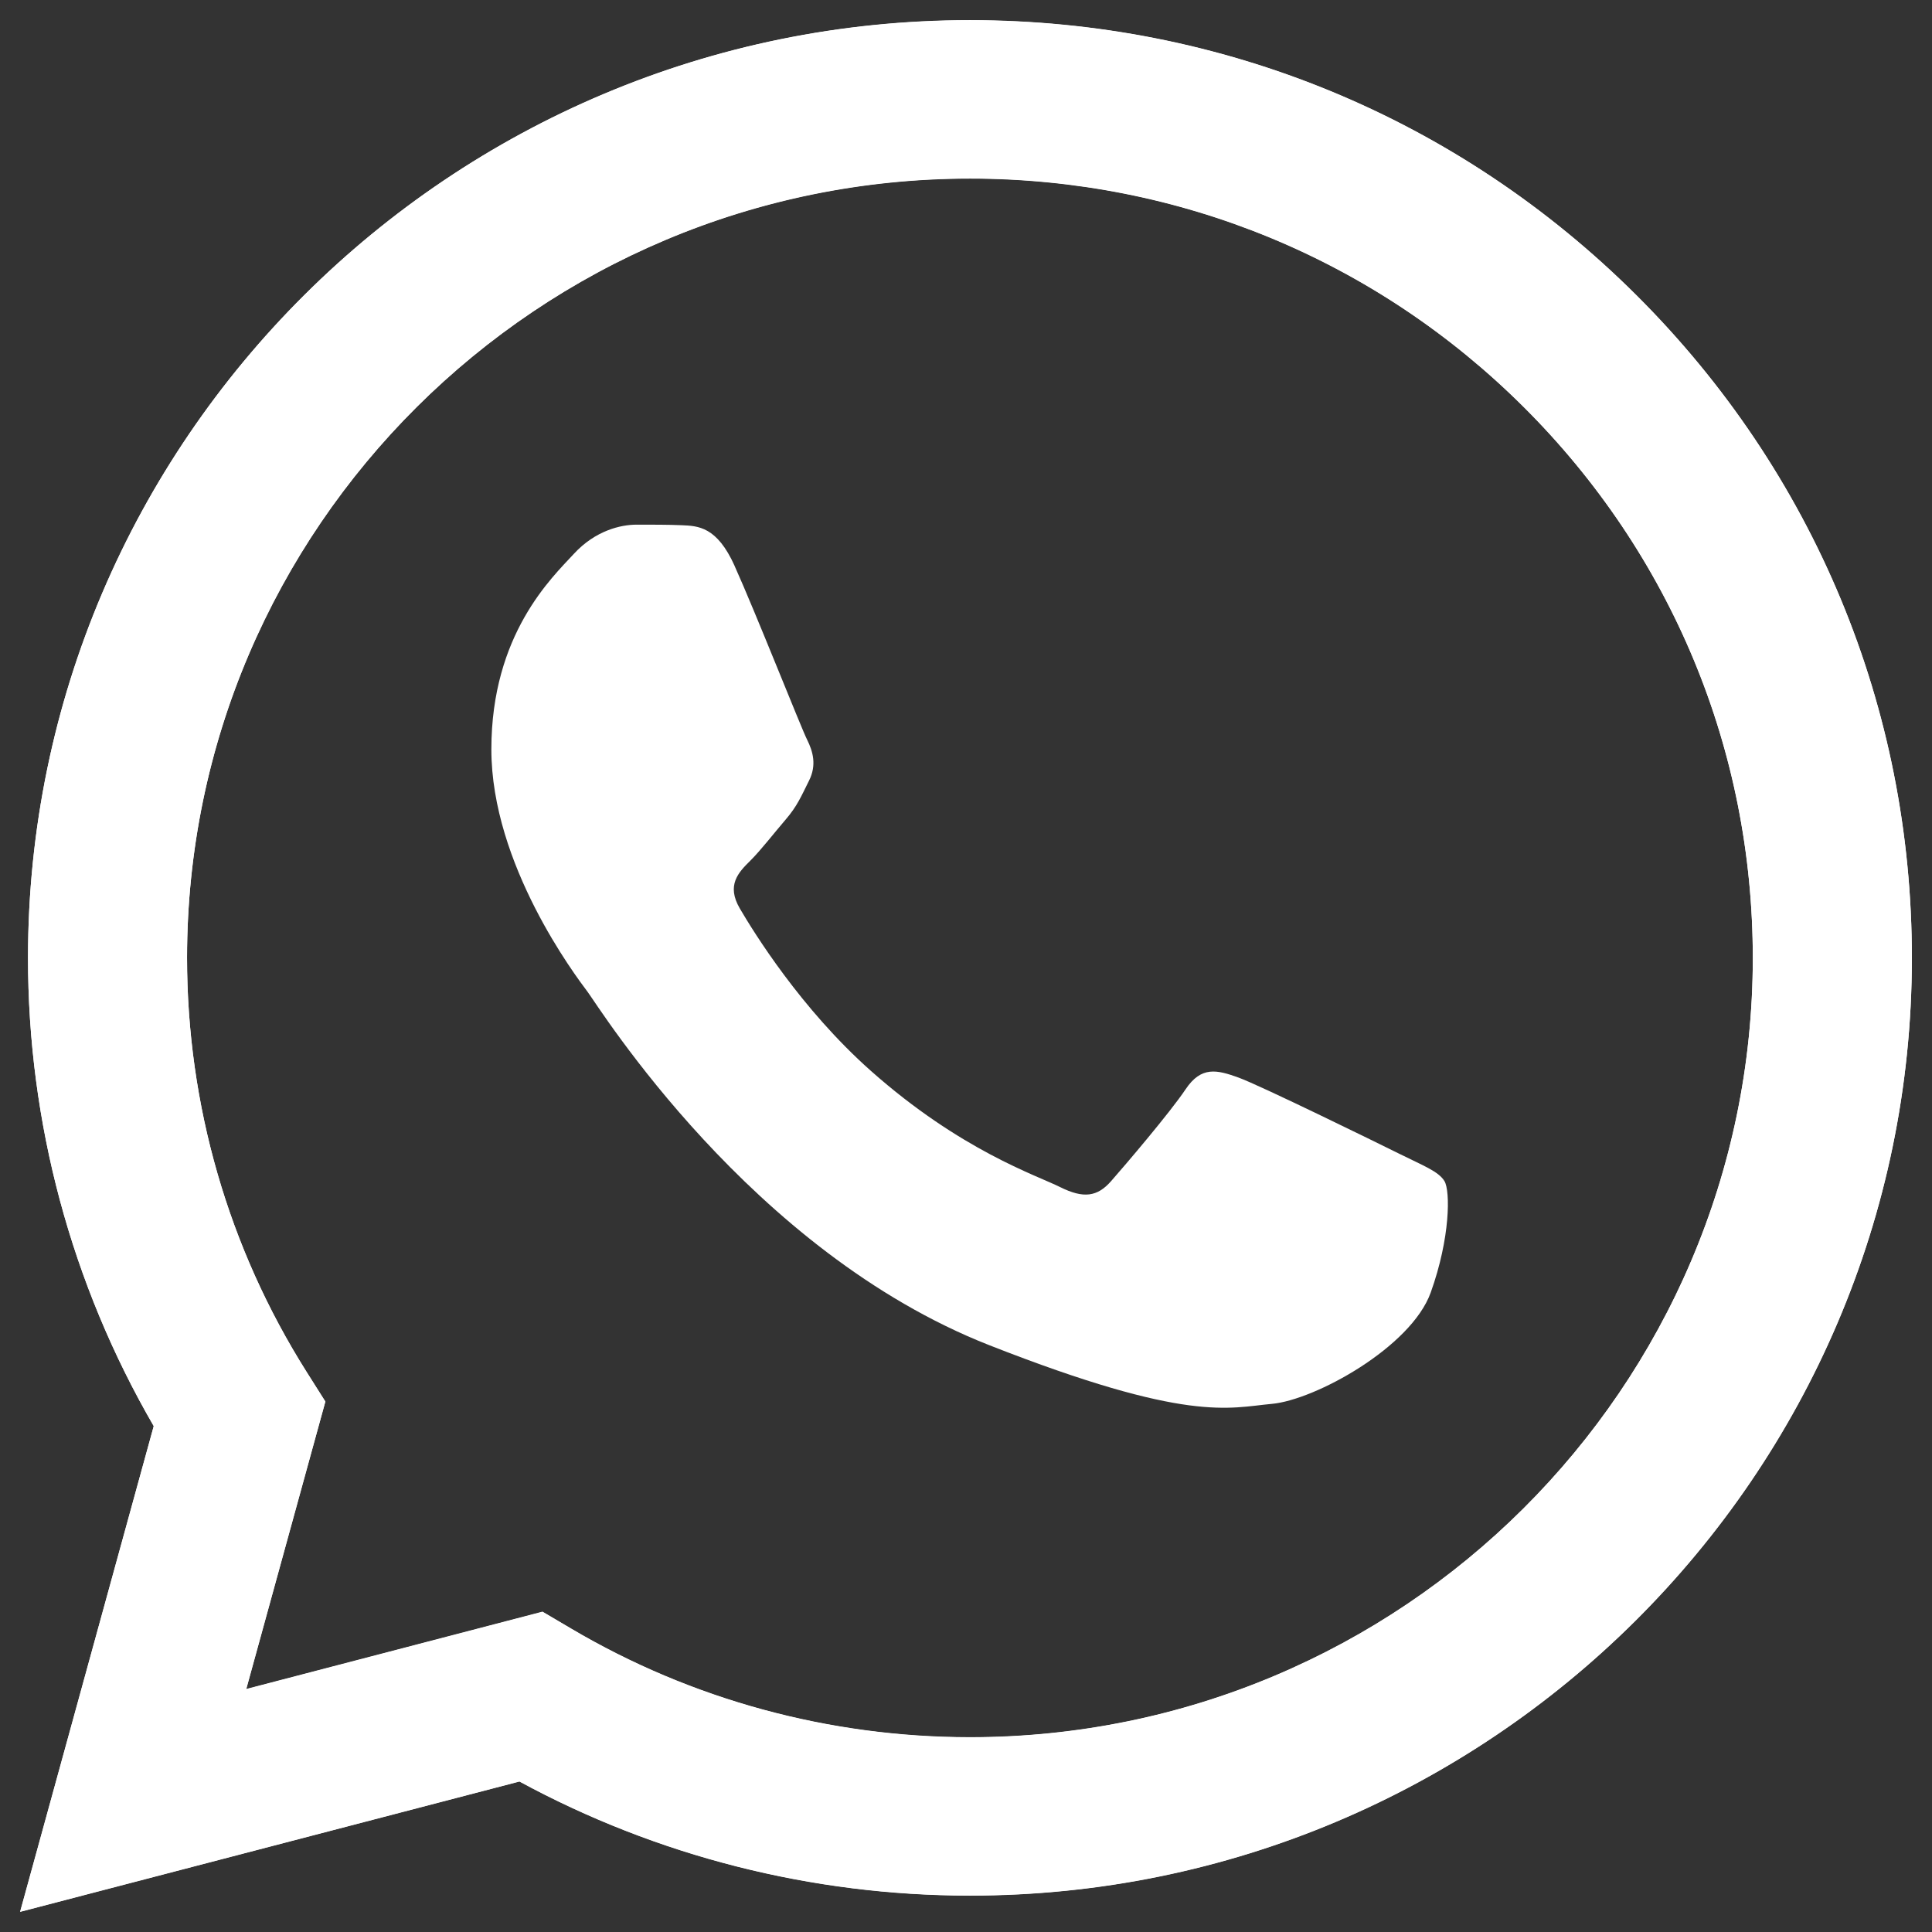
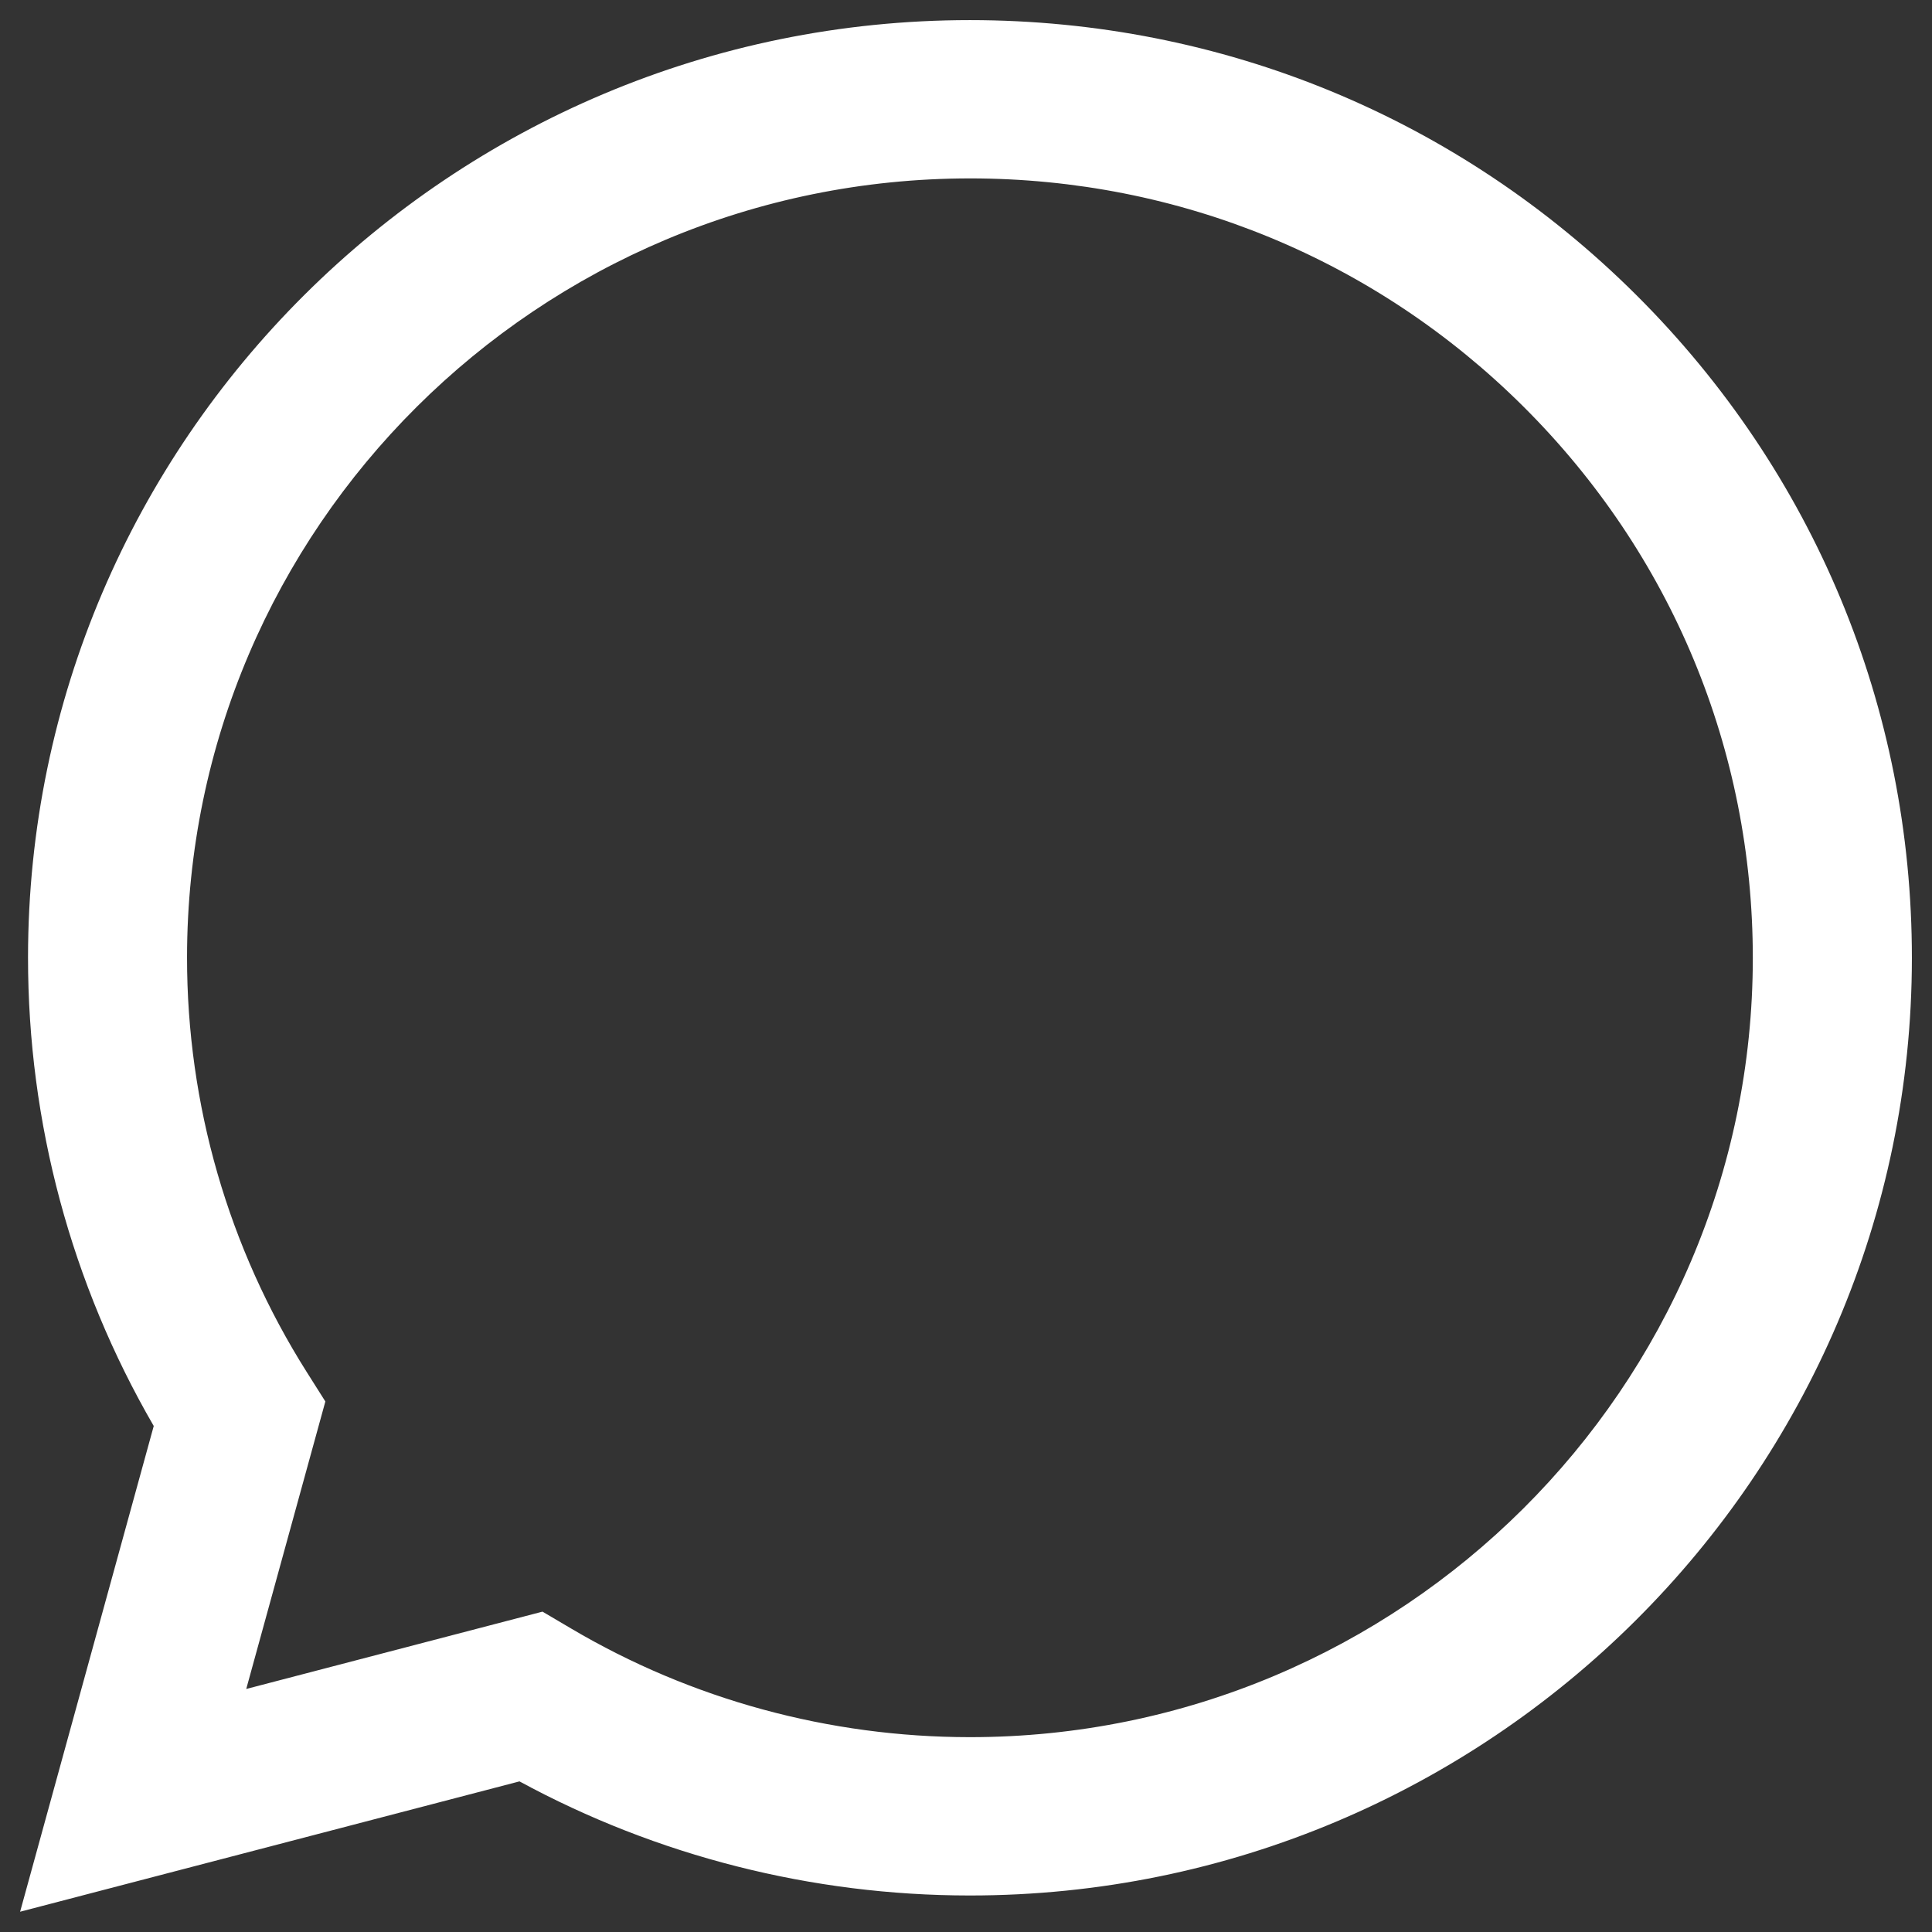
<svg xmlns="http://www.w3.org/2000/svg" xml:space="preserve" width="0.667in" height="0.667in" version="1.1" style="shape-rendering:geometricPrecision; text-rendering:geometricPrecision; image-rendering:optimizeQuality; fill-rule:evenodd; clip-rule:evenodd" viewBox="0 0 666.66 666.66">
  <rect x="0" y="0" width="666.66" height="666.66" fill="#333333" stroke="none" />
  <defs>
    <style type="text/css">
   
    .fil2 {fill:white}
    .fil0 {fill:white;fill-rule:nonzero}
    .fil1 {fill:white;fill-opacity:0}
   
  </style>
  </defs>
  <g id="Layer_x0020_1">
    <g id="_1114999824">
      <path class="fil0" d="M187.22 556.13l9.87 5.82c41.47,24.5 89.01,37.45 137.5,37.48l0.11 0c148.89,0 270.08,-120.61 270.13,-268.83 0.02,-71.84 -28.05,-139.38 -79.05,-190.2 -51.01,-50.81 -118.83,-78.81 -190.99,-78.84 -149.01,0 -270.19,120.59 -270.25,268.81 -0.02,50.8 14.26,100.26 41.3,143.06l6.43 10.17 -27.3 99.2 102.25 -26.69zm-180.28 103.53l46.11 -167.6c-28.44,-49.05 -43.41,-104.69 -43.38,-161.7 0.07,-178.33 145.86,-323.42 325.03,-323.42 86.94,0.04 168.54,33.72 229.91,94.85 61.36,61.14 95.14,142.4 95.11,228.83 -0.08,178.32 -145.9,323.44 -325.02,323.44 -0.01,0 0.01,0 0,0l-0.14 0c-54.39,-0.02 -107.84,-13.6 -155.31,-39.37l-172.3 44.97z" />
-       <path class="fil1" d="M20.87 330.53c-0.02,55.02 14.42,108.74 41.89,156.1l-44.52 161.8 166.33 -43.42c45.83,24.86 97.43,37.98 149.94,38l0.14 0c172.93,0 313.68,-140.07 313.76,-312.24 0.03,-83.43 -32.57,-161.87 -91.82,-220.9 -59.23,-59.02 -138.01,-91.53 -221.95,-91.57 -172.94,0 -313.69,140.06 -313.76,312.22l0.01 0z" />
-       <path class="fil1" d="M53.05 492.13l-46.11 167.59 172.3 -44.97c47.47,25.77 100.92,39.35 155.31,39.37l0.14 0c179.12,0 324.94,-145.11 325.02,-323.44 0.03,-86.43 -33.75,-167.69 -95.11,-228.82 -61.37,-61.13 -142.96,-94.82 -229.91,-94.86 -179.16,0 -324.95,145.09 -325.03,323.42 -0.02,57.01 14.95,112.66 43.39,161.7zm59.22 -8.45l-6.43 -10.17c-27.04,-42.8 -41.32,-92.28 -41.3,-143.06 0.06,-148.22 121.24,-268.81 270.25,-268.81 72.16,0.03 139.98,28.03 190.99,78.84 51,50.81 79.07,118.36 79.05,190.19 -0.07,148.23 -121.25,268.83 -270.15,268.83l-0.11 0c-48.48,-0.03 -96.03,-12.98 -137.49,-37.48l-9.87 -5.82 -102.25 26.69 27.3 -99.2z" />
-       <path class="fil2" d="M53.05 492.13l-46.11 167.59 172.3 -44.97c47.47,25.77 100.92,39.35 155.31,39.37l0.14 0c179.12,0 324.94,-145.11 325.02,-323.44 0.03,-86.43 -33.75,-167.69 -95.11,-228.82 -61.37,-61.13 -142.96,-94.82 -229.91,-94.86 -179.16,0 -324.95,145.09 -325.03,323.42 -0.02,57.01 14.95,112.66 43.39,161.7zm59.22 -8.45l-6.43 -10.17c-27.04,-42.8 -41.32,-92.28 -41.3,-143.06 0.06,-148.22 121.24,-268.81 270.25,-268.81 72.16,0.03 139.98,28.03 190.99,78.84 51,50.81 79.07,118.36 79.05,190.19 -0.07,148.23 -121.25,268.83 -270.15,268.83l-0.11 0c-48.48,-0.03 -96.03,-12.98 -137.49,-37.48l-9.87 -5.82 -102.25 26.69 27.3 -99.2z" />
-       <path class="fil0" d="M253.46 195.2c-6.08,-13.46 -12.48,-13.73 -18.27,-13.97 -4.74,-0.2 -10.15,-0.19 -15.56,-0.19 -5.42,0 -14.22,2.02 -21.65,10.11 -7.45,8.09 -28.43,27.65 -28.43,67.42 0,39.78 29.11,78.21 33.16,83.61 4.06,5.39 56.18,89.62 138.72,122.02 68.6,26.93 82.56,21.57 97.45,20.22 14.89,-1.35 48.05,-19.55 54.81,-38.43 6.77,-18.87 6.77,-35.05 4.74,-38.43 -2.03,-3.37 -7.45,-5.39 -15.57,-9.43 -8.13,-4.04 -48.05,-23.6 -55.49,-26.3 -7.44,-2.69 -12.86,-4.04 -18.28,4.06 -5.41,8.08 -20.96,26.29 -25.7,31.68 -4.74,5.4 -9.48,6.08 -17.6,2.04 -8.12,-4.06 -34.28,-12.59 -65.31,-40.12 -24.14,-21.43 -40.44,-47.89 -45.18,-55.98 -4.74,-8.08 -0.51,-12.46 3.57,-16.49 3.65,-3.62 8.12,-9.44 12.18,-14.16 4.06,-4.72 5.41,-8.09 8.11,-13.48 2.71,-5.39 1.35,-10.11 -0.67,-14.16 -2.04,-4.04 -17.82,-44.02 -25.04,-60.01l0 0z" />
    </g>
  </g>
</svg>